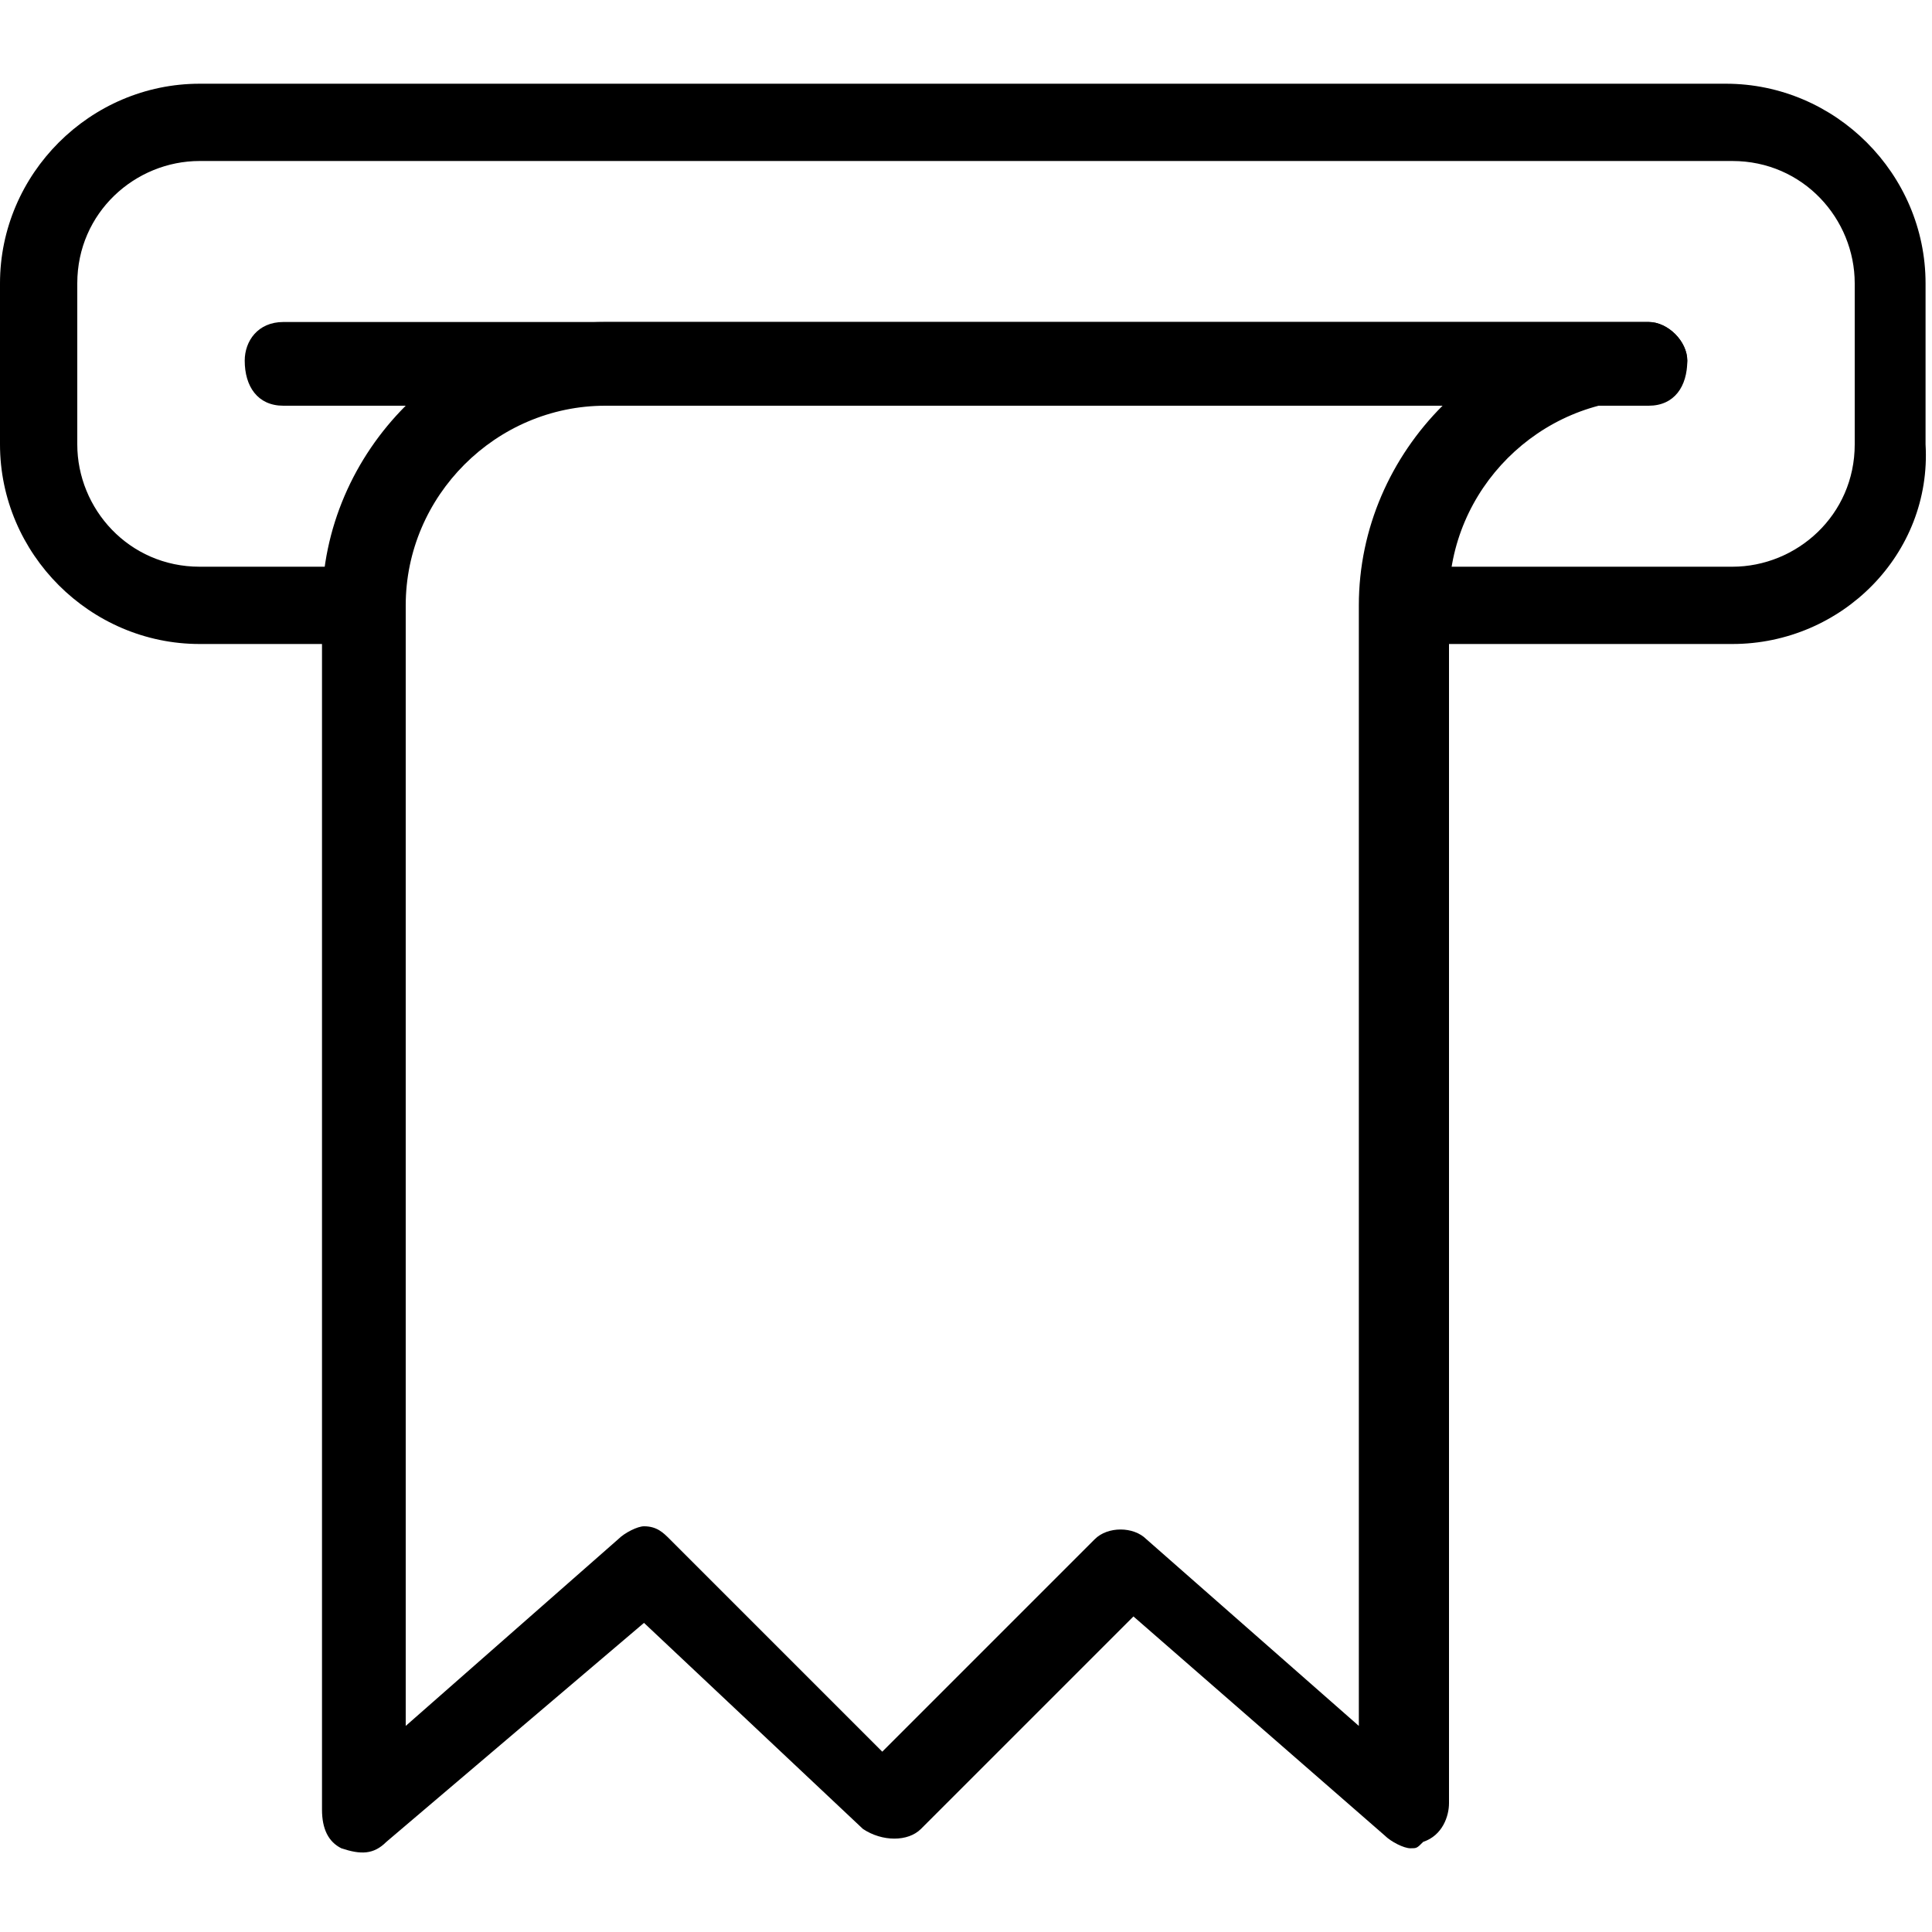
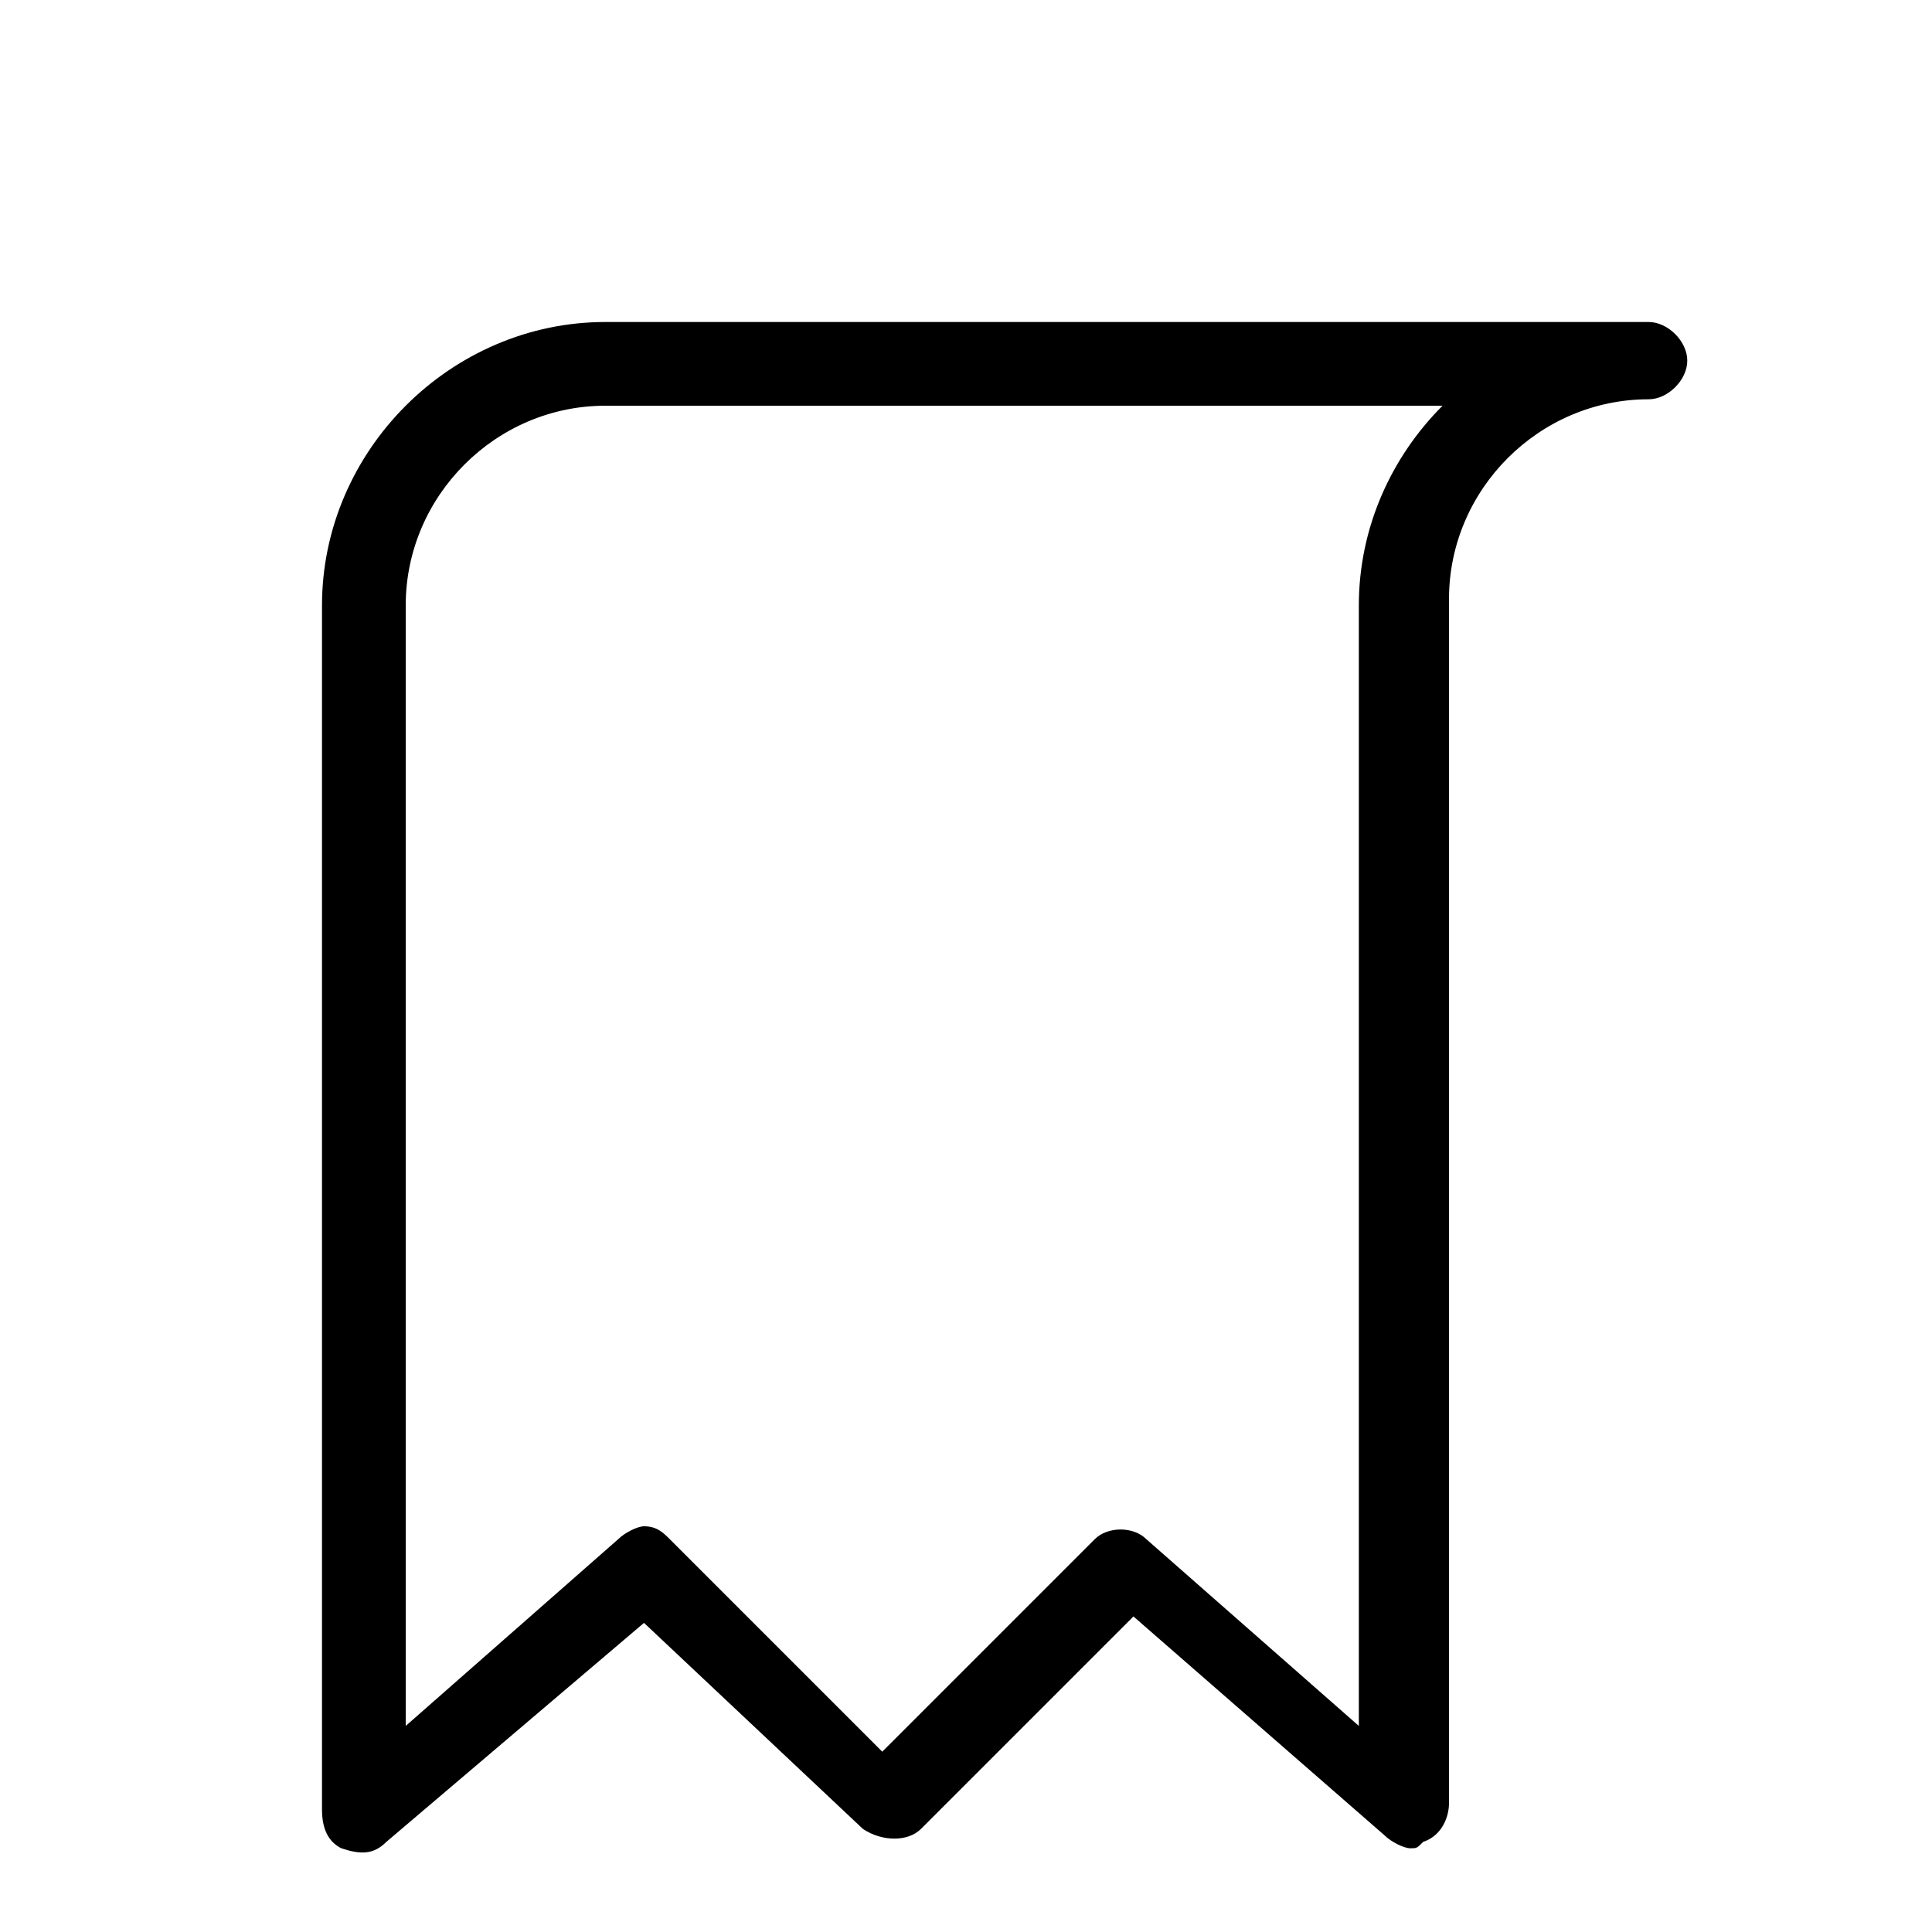
<svg xmlns="http://www.w3.org/2000/svg" version="1.1" id="_x31_" x="0px" y="0px" viewBox="0 0 30 30" style="enable-background:new 0 0 30 30;" xml:space="preserve">
  <g>
-     <path d="M26.9,10h-5c-0.3,0-0.6-0.3-0.6-0.6c0-0.3,0.3-0.6,0.6-0.6h5c1,0,1.9-0.8,1.9-1.9V4.4c0-1-0.8-1.9-1.9-1.9H3.1   c-1,0-1.9,0.8-1.9,1.9v2.5c0,1,0.8,1.9,1.9,1.9h2.5C6,8.8,6.3,9,6.3,9.4C6.3,9.7,6,10,5.6,10H3.1C1.4,10,0,8.6,0,6.9V4.4   c0-1.7,1.4-3.1,3.1-3.1h23.7c1.7,0,3.1,1.4,3.1,3.1v2.5C30,8.6,28.6,10,26.9,10z" />
-     <path d="M25.6,6.3H4.4C4,6.3,3.8,6,3.8,5.6C3.8,5.3,4,5,4.4,5h21.2c0.3,0,0.6,0.3,0.6,0.6C26.2,6,26,6.3,25.6,6.3z" />
    <path d="M21.9,28.7c-0.1,0-0.3-0.1-0.4-0.2l-3.9-3.4l-3.3,3.3c-0.2,0.2-0.6,0.2-0.9,0L10,25.2L6,28.6c-0.2,0.2-0.4,0.2-0.7,0.1   C5.1,28.6,5,28.4,5,28.1V9.4C5,7,7,5,9.4,5h16.2c0.3,0,0.6,0.3,0.6,0.6c0,0.3-0.3,0.6-0.6,0.6c-1.7,0-3.1,1.4-3.1,3.1v18.7   c0,0.2-0.1,0.5-0.4,0.6C22,28.7,22,28.7,21.9,28.7z M10,23.7c0.2,0,0.3,0.1,0.4,0.2l3.3,3.3l3.3-3.3c0.2-0.2,0.6-0.2,0.8,0l3.3,2.9   V9.4c0-1.2,0.5-2.3,1.3-3.1H9.4c-1.7,0-3.1,1.4-3.1,3.1v17.4l3.3-2.9C9.7,23.8,9.9,23.7,10,23.7L10,23.7z" />
  </g>
</svg>